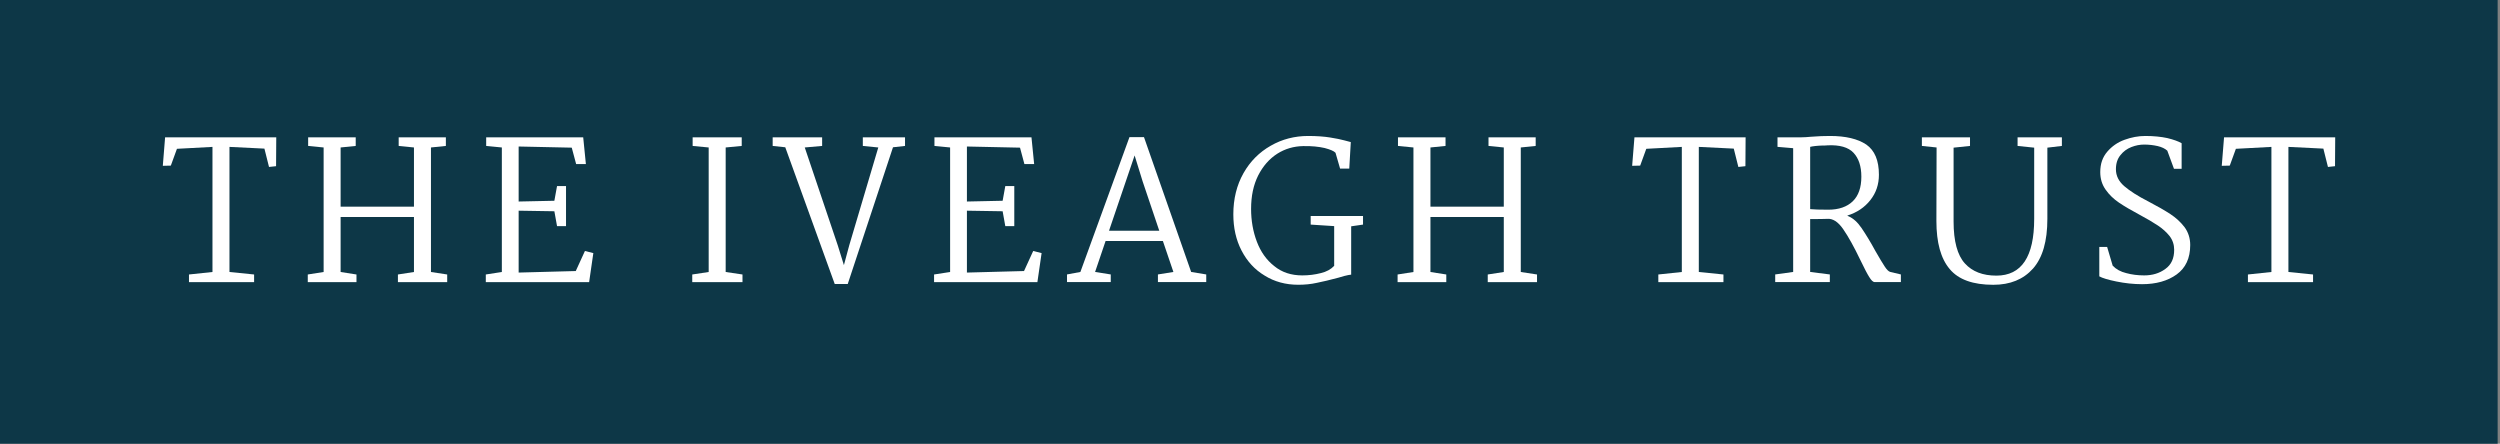
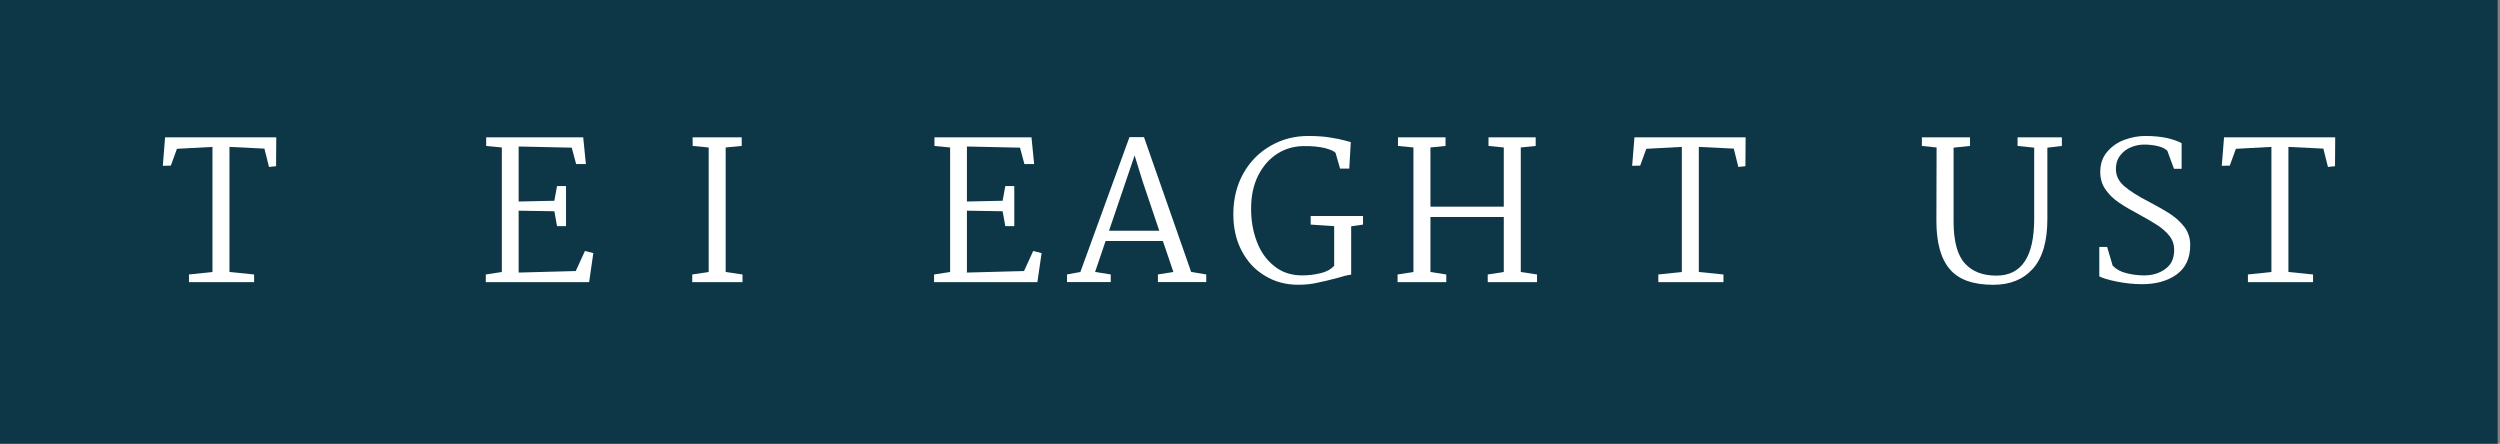
<svg xmlns="http://www.w3.org/2000/svg" width="400" height="71" viewBox="0 0 400 71" fill="none">
  <rect x="0" y="0" width="400" height="71" fill="#808080" stroke="none" />
  <g clip-path="url(#clip0_2_2)">
    <path d="M399.624 -0.266H0V71.431H399.624V-0.266Z" fill="#0D3747" />
    <path d="M30.236 43.917V45.139H40.657V43.917L36.715 43.52V23.503L42.307 23.778L43.041 26.712L44.172 26.59L44.202 21.975H26.416L26.05 26.529L27.333 26.498L28.311 23.809L33.995 23.503V43.52L30.236 43.917Z" fill="white" />
-     <path d="M49.243 43.917V45.139H57.036V43.917L54.499 43.52V34.718H66.234V43.52L63.667 43.917V45.139H71.552V43.917L68.954 43.52V23.595L71.338 23.35V21.975H63.789V23.35L66.234 23.595V33.068H54.499V23.595L56.914 23.35V21.975H49.304V23.35L51.78 23.595V43.52L49.243 43.917Z" fill="white" />
    <path d="M77.728 43.917V45.139H94.261L94.933 40.494L93.589 40.158L92.122 43.367L82.984 43.611V33.71L88.699 33.802L89.127 36.185H90.563V29.768H89.127L88.699 32.121L82.984 32.243V23.442L91.48 23.625L92.183 26.253H93.742L93.314 21.975H77.789V23.35L80.295 23.595V43.52L77.728 43.917Z" fill="white" />
    <path d="M110.76 43.917V45.139H118.798V43.917L116.108 43.52V23.595L118.675 23.35V21.975H110.822V23.35L113.389 23.595V43.52L110.76 43.917Z" fill="white" />
-     <path d="M125.644 23.564L133.559 45.445H135.637L142.879 23.564L144.804 23.35V21.975H138.051V23.35L140.526 23.595L135.881 39.241L135.025 42.419L134.047 39.272L128.761 23.595L131.542 23.35V21.975H123.627V23.35L125.644 23.564Z" fill="white" />
    <path d="M149.451 43.917V45.139H165.983L166.656 40.494L165.311 40.158L163.844 43.367L154.707 43.611V33.71L160.422 33.802L160.849 36.185H162.286V29.768H160.849L160.422 32.121L154.707 32.243V23.442L163.202 23.625L163.905 26.253H165.464L165.036 21.975H149.512V23.35L152.018 23.595V43.52L149.451 43.917Z" fill="white" />
    <path d="M170.721 43.911V45.133H177.72V43.911L175.214 43.514L176.894 38.563H186.062L187.743 43.514L185.268 43.911V45.133H192.999V43.911L190.585 43.514L183.037 21.939H180.714L172.861 43.514L170.721 43.911ZM185.482 36.913H177.445L181.539 24.872L182.823 29.028L185.482 36.913Z" fill="white" />
    <path d="M209.312 21.755C207.142 21.755 205.125 22.275 203.322 23.314C201.489 24.353 200.022 25.82 198.952 27.715C197.883 29.609 197.333 31.809 197.333 34.285C197.333 36.455 197.761 38.38 198.647 40.091C199.533 41.802 200.755 43.147 202.345 44.094C203.903 45.072 205.706 45.561 207.723 45.561C208.731 45.561 209.74 45.47 210.687 45.256C211.635 45.072 212.765 44.797 214.14 44.431C214.293 44.4 214.599 44.308 215.088 44.156C215.546 44.033 215.913 43.972 216.188 43.942V36.21L218.083 35.935V34.56H209.709V35.935L213.468 36.179V42.536C212.949 43.086 212.246 43.483 211.329 43.697C210.382 43.942 209.404 44.064 208.365 44.064C206.592 44.064 205.095 43.575 203.872 42.566C202.62 41.589 201.703 40.274 201.092 38.655C200.48 37.035 200.175 35.293 200.175 33.429C200.175 31.382 200.542 29.609 201.306 28.081C202.069 26.584 203.078 25.422 204.361 24.597C205.614 23.803 206.99 23.406 208.487 23.375C209.862 23.345 210.993 23.467 211.94 23.681C212.857 23.925 213.438 24.17 213.682 24.445L214.416 26.981H215.882L216.127 22.733C215.974 22.703 215.638 22.611 215.088 22.458C214.538 22.305 213.774 22.153 212.826 22C211.879 21.847 210.687 21.755 209.312 21.755Z" fill="white" />
    <path d="M223.615 43.917V45.139H231.407V43.917L228.871 43.52V34.718H240.606V43.52L238.039 43.917V45.139H245.923V43.917L243.325 43.52V23.595L245.709 23.35V21.975H238.161V23.35L240.606 23.595V33.068H228.871V23.595L231.285 23.35V21.975H223.676V23.35L226.151 23.595V43.52L223.615 43.917Z" fill="white" />
    <path d="M265.332 43.917V45.139H275.752V43.917L271.81 43.52V23.503L277.403 23.778L278.136 26.712L279.267 26.59L279.297 21.975H261.512L261.145 26.529L262.429 26.498L263.406 23.809L269.091 23.503V43.52L265.332 43.917Z" fill="white" />
-     <path d="M292.804 21.755C291.918 21.755 290.909 21.786 289.778 21.878C289.167 21.939 288.648 21.969 288.25 21.969H284.4V23.497L286.906 23.711V43.514L284.033 43.911V45.133H292.773V43.911L289.626 43.514V35.049C290.879 35.049 291.765 35.049 292.315 35.018C293.232 34.926 294.087 35.477 294.912 36.668C295.737 37.86 296.654 39.511 297.663 41.619C298.274 42.872 298.732 43.789 299.068 44.308C299.405 44.858 299.68 45.133 299.955 45.133H304.141V43.911L302.461 43.514C302.186 43.453 301.88 43.147 301.544 42.627C301.208 42.108 300.719 41.313 300.077 40.183C299.252 38.655 298.488 37.432 297.846 36.485C297.204 35.538 296.501 34.926 295.799 34.621L295.554 34.499C297.113 34.01 298.335 33.185 299.252 32.023C300.169 30.862 300.627 29.517 300.627 27.959C300.627 25.667 299.955 24.078 298.61 23.131C297.235 22.214 295.31 21.755 292.804 21.755ZM292.406 23.253C294.332 23.161 295.737 23.558 296.563 24.445C297.388 25.331 297.816 26.584 297.816 28.265C297.816 30.006 297.357 31.32 296.44 32.207C295.524 33.093 294.21 33.551 292.529 33.551C291.154 33.551 290.176 33.521 289.626 33.46V23.497C289.992 23.406 290.665 23.314 291.612 23.283C291.979 23.283 292.254 23.283 292.406 23.253Z" fill="white" />
    <path d="M329.901 21.975H322.812V23.35L325.47 23.625V35.024C325.47 41.075 323.453 44.1 319.419 44.1C317.25 44.1 315.569 43.458 314.377 42.144C313.185 40.83 312.574 38.599 312.574 35.452V23.625L315.202 23.35V21.975H307.501V23.35L309.854 23.595L309.824 35.36C309.824 38.813 310.527 41.38 311.963 43.061C313.369 44.742 315.691 45.567 318.93 45.567C321.62 45.567 323.728 44.711 325.287 42.969C326.815 41.228 327.579 38.599 327.579 35.024V23.625L329.901 23.35V21.975Z" fill="white" />
    <path d="M342.734 45.469C344.965 45.469 346.829 44.95 348.265 43.911C349.702 42.872 350.435 41.313 350.435 39.205C350.435 38.135 350.129 37.157 349.518 36.332C348.876 35.507 348.143 34.835 347.257 34.254C346.371 33.674 345.209 33.001 343.742 32.237C342.062 31.382 340.778 30.556 339.892 29.793C339.006 29.029 338.547 28.142 338.547 27.073C338.547 26.156 338.792 25.392 339.281 24.811C339.739 24.231 340.32 23.803 341.023 23.528C341.726 23.253 342.398 23.131 343.07 23.131C343.834 23.131 344.568 23.222 345.24 23.375C345.882 23.528 346.401 23.772 346.768 24.108L347.837 27.012H349.06V22.917C348.54 22.611 347.776 22.336 346.768 22.091C345.759 21.878 344.598 21.755 343.253 21.755C342.123 21.755 341.023 21.969 339.923 22.367C338.822 22.764 337.906 23.406 337.172 24.261C336.408 25.148 336.041 26.217 336.041 27.531C336.041 28.601 336.317 29.517 336.897 30.343C337.478 31.168 338.181 31.84 339.036 32.421C339.892 33.001 340.992 33.643 342.306 34.346C343.559 35.018 344.537 35.599 345.27 36.088C346.004 36.577 346.615 37.127 347.135 37.769C347.624 38.41 347.868 39.144 347.868 39.969C347.868 41.344 347.41 42.352 346.462 43.025C345.515 43.728 344.384 44.064 343.07 44.064C342.062 44.064 341.084 43.942 340.198 43.697C339.311 43.483 338.578 43.086 338.028 42.505L337.142 39.51H335.889V44.217C336.378 44.492 337.294 44.767 338.639 45.042C339.984 45.317 341.359 45.469 342.734 45.469Z" fill="white" />
-     <path d="M359.668 43.917V45.139H370.088V43.917L366.146 43.52V23.503L371.739 23.778L372.472 26.712L373.603 26.59L373.633 21.975H355.848L355.481 26.529L356.764 26.498L357.742 23.809L363.426 23.503V43.52L359.668 43.917Z" fill="white" />
+     <path d="M359.668 43.917V45.139H370.088V43.917L366.146 43.52V23.503L371.739 23.778L372.472 26.712L373.603 26.59L373.633 21.975H355.848L355.481 26.529L356.764 26.498L357.742 23.809L363.426 23.503V43.52L359.668 43.917" fill="white" />
  </g>
  <defs>
    <clipPath id="clip0_2_2">
      <rect width="400" height="71" fill="white" />
    </clipPath>
  </defs>
</svg>